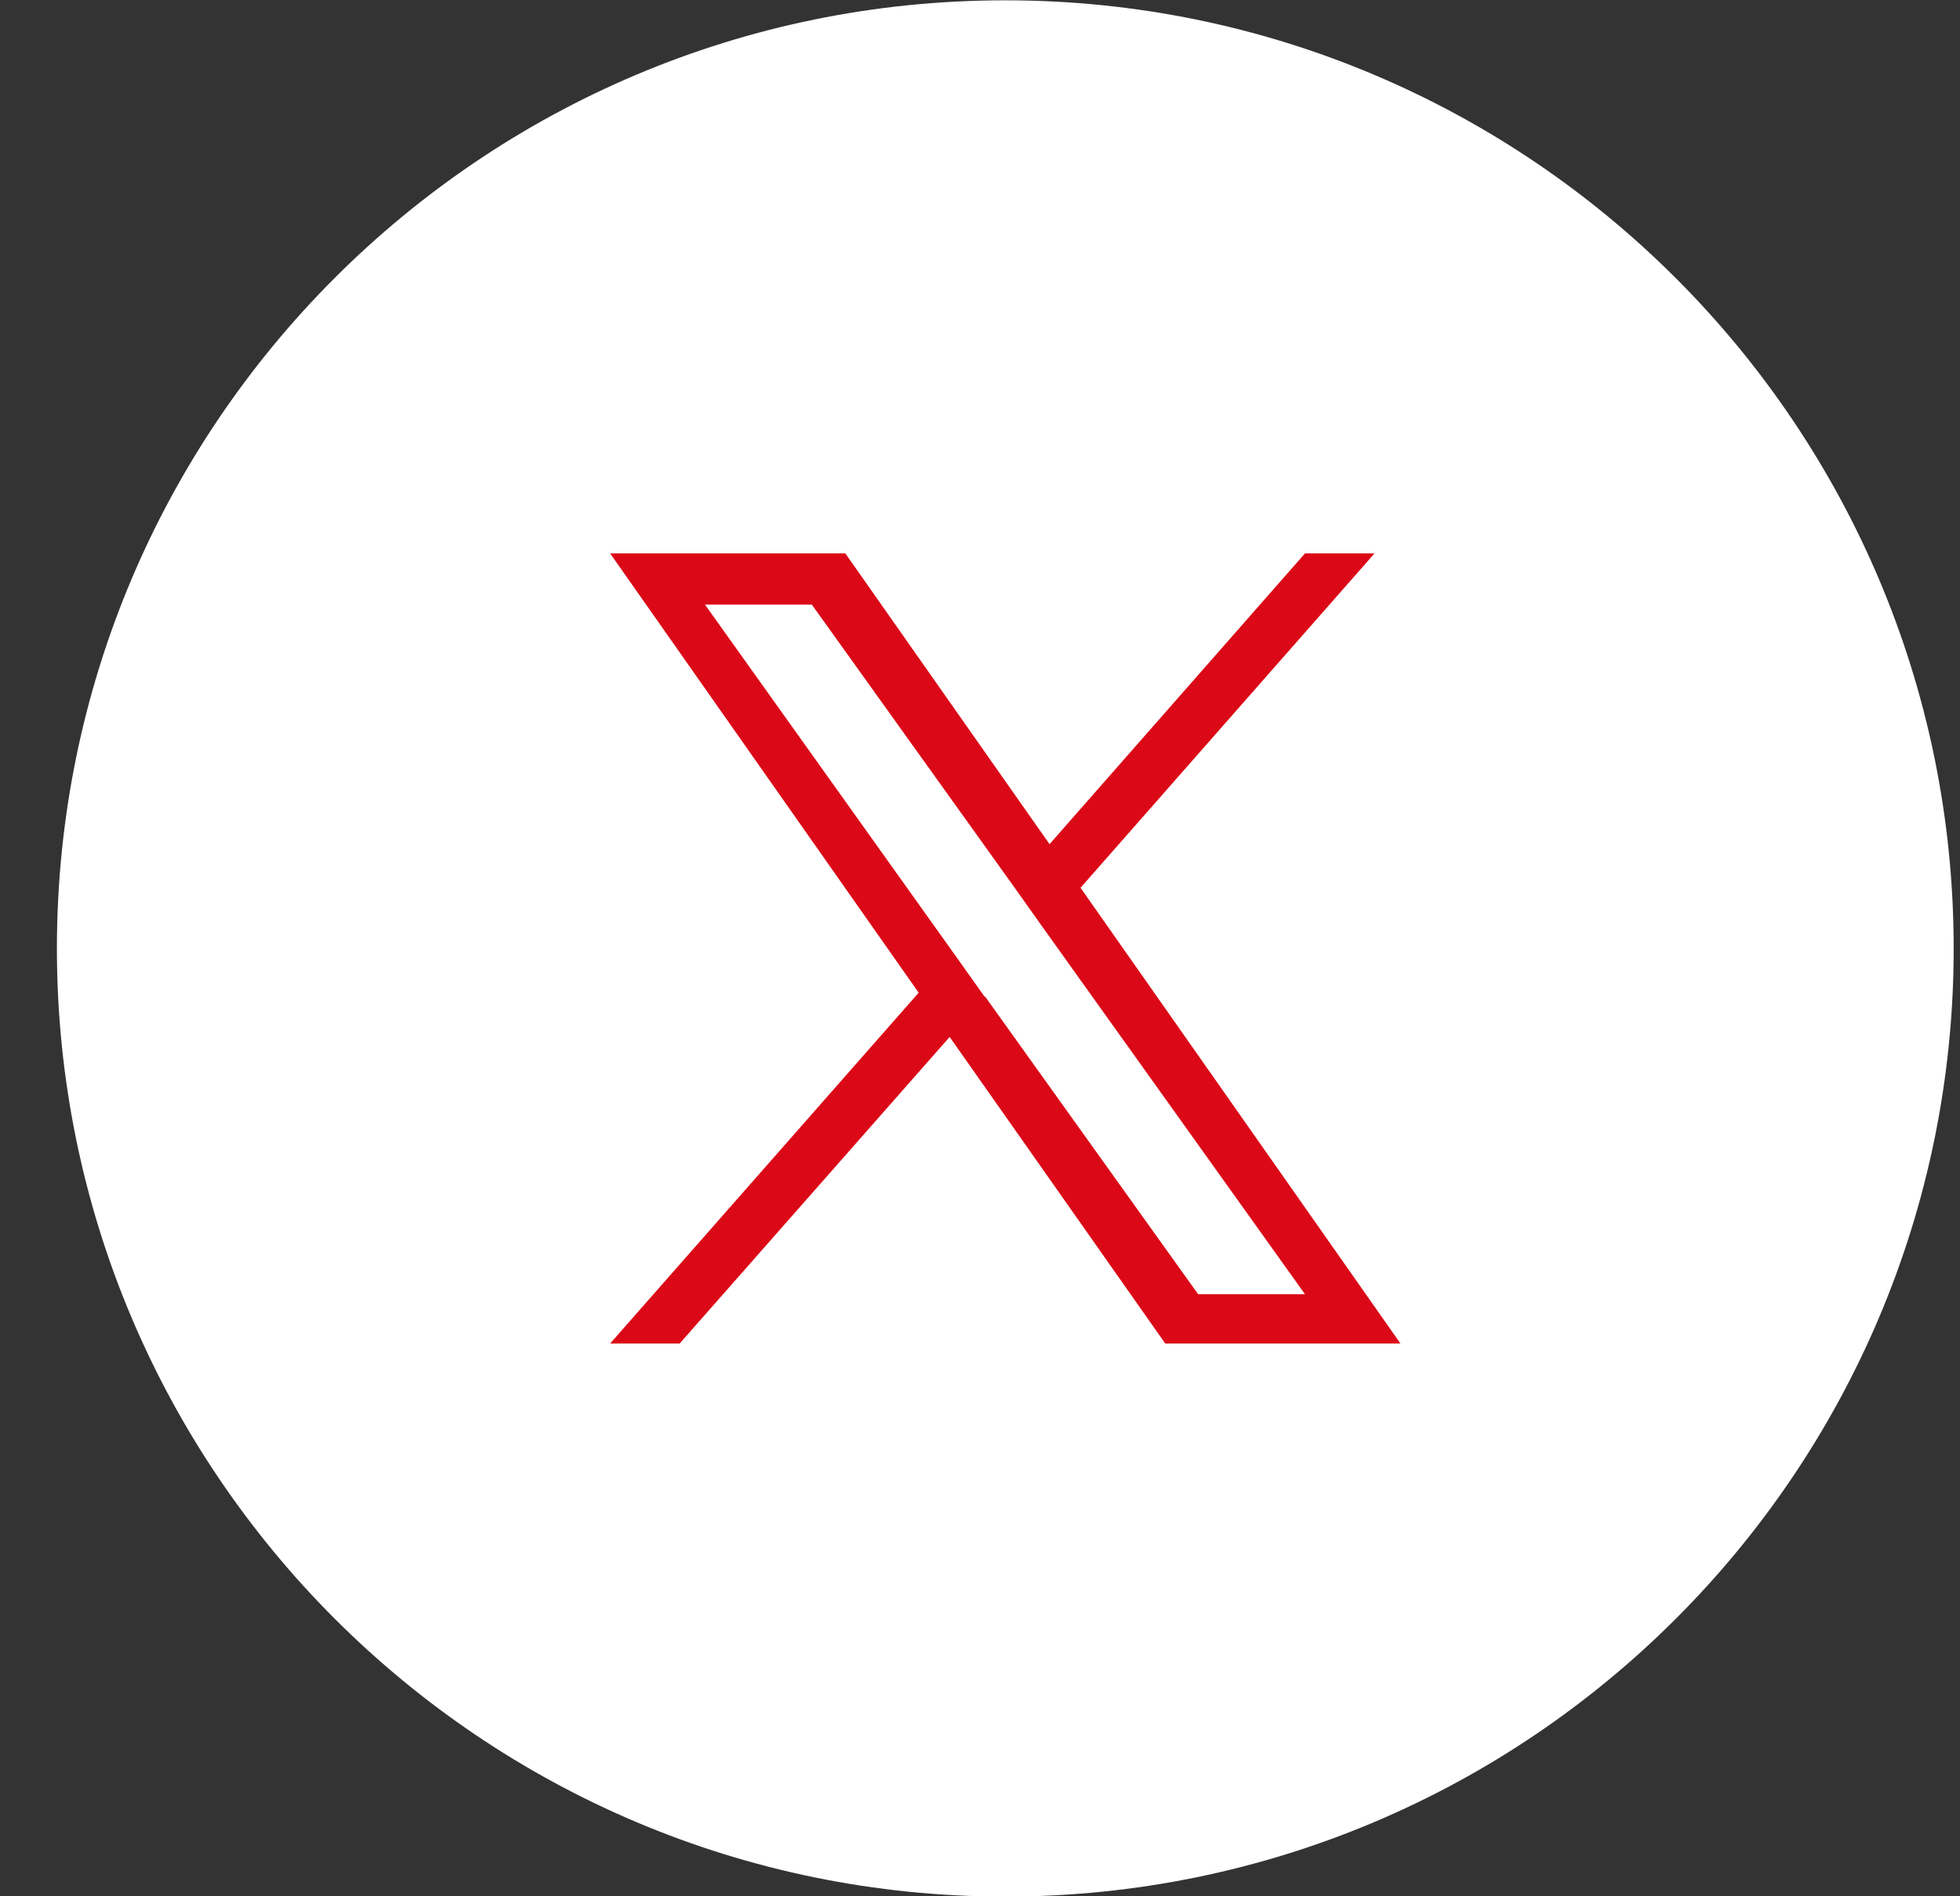
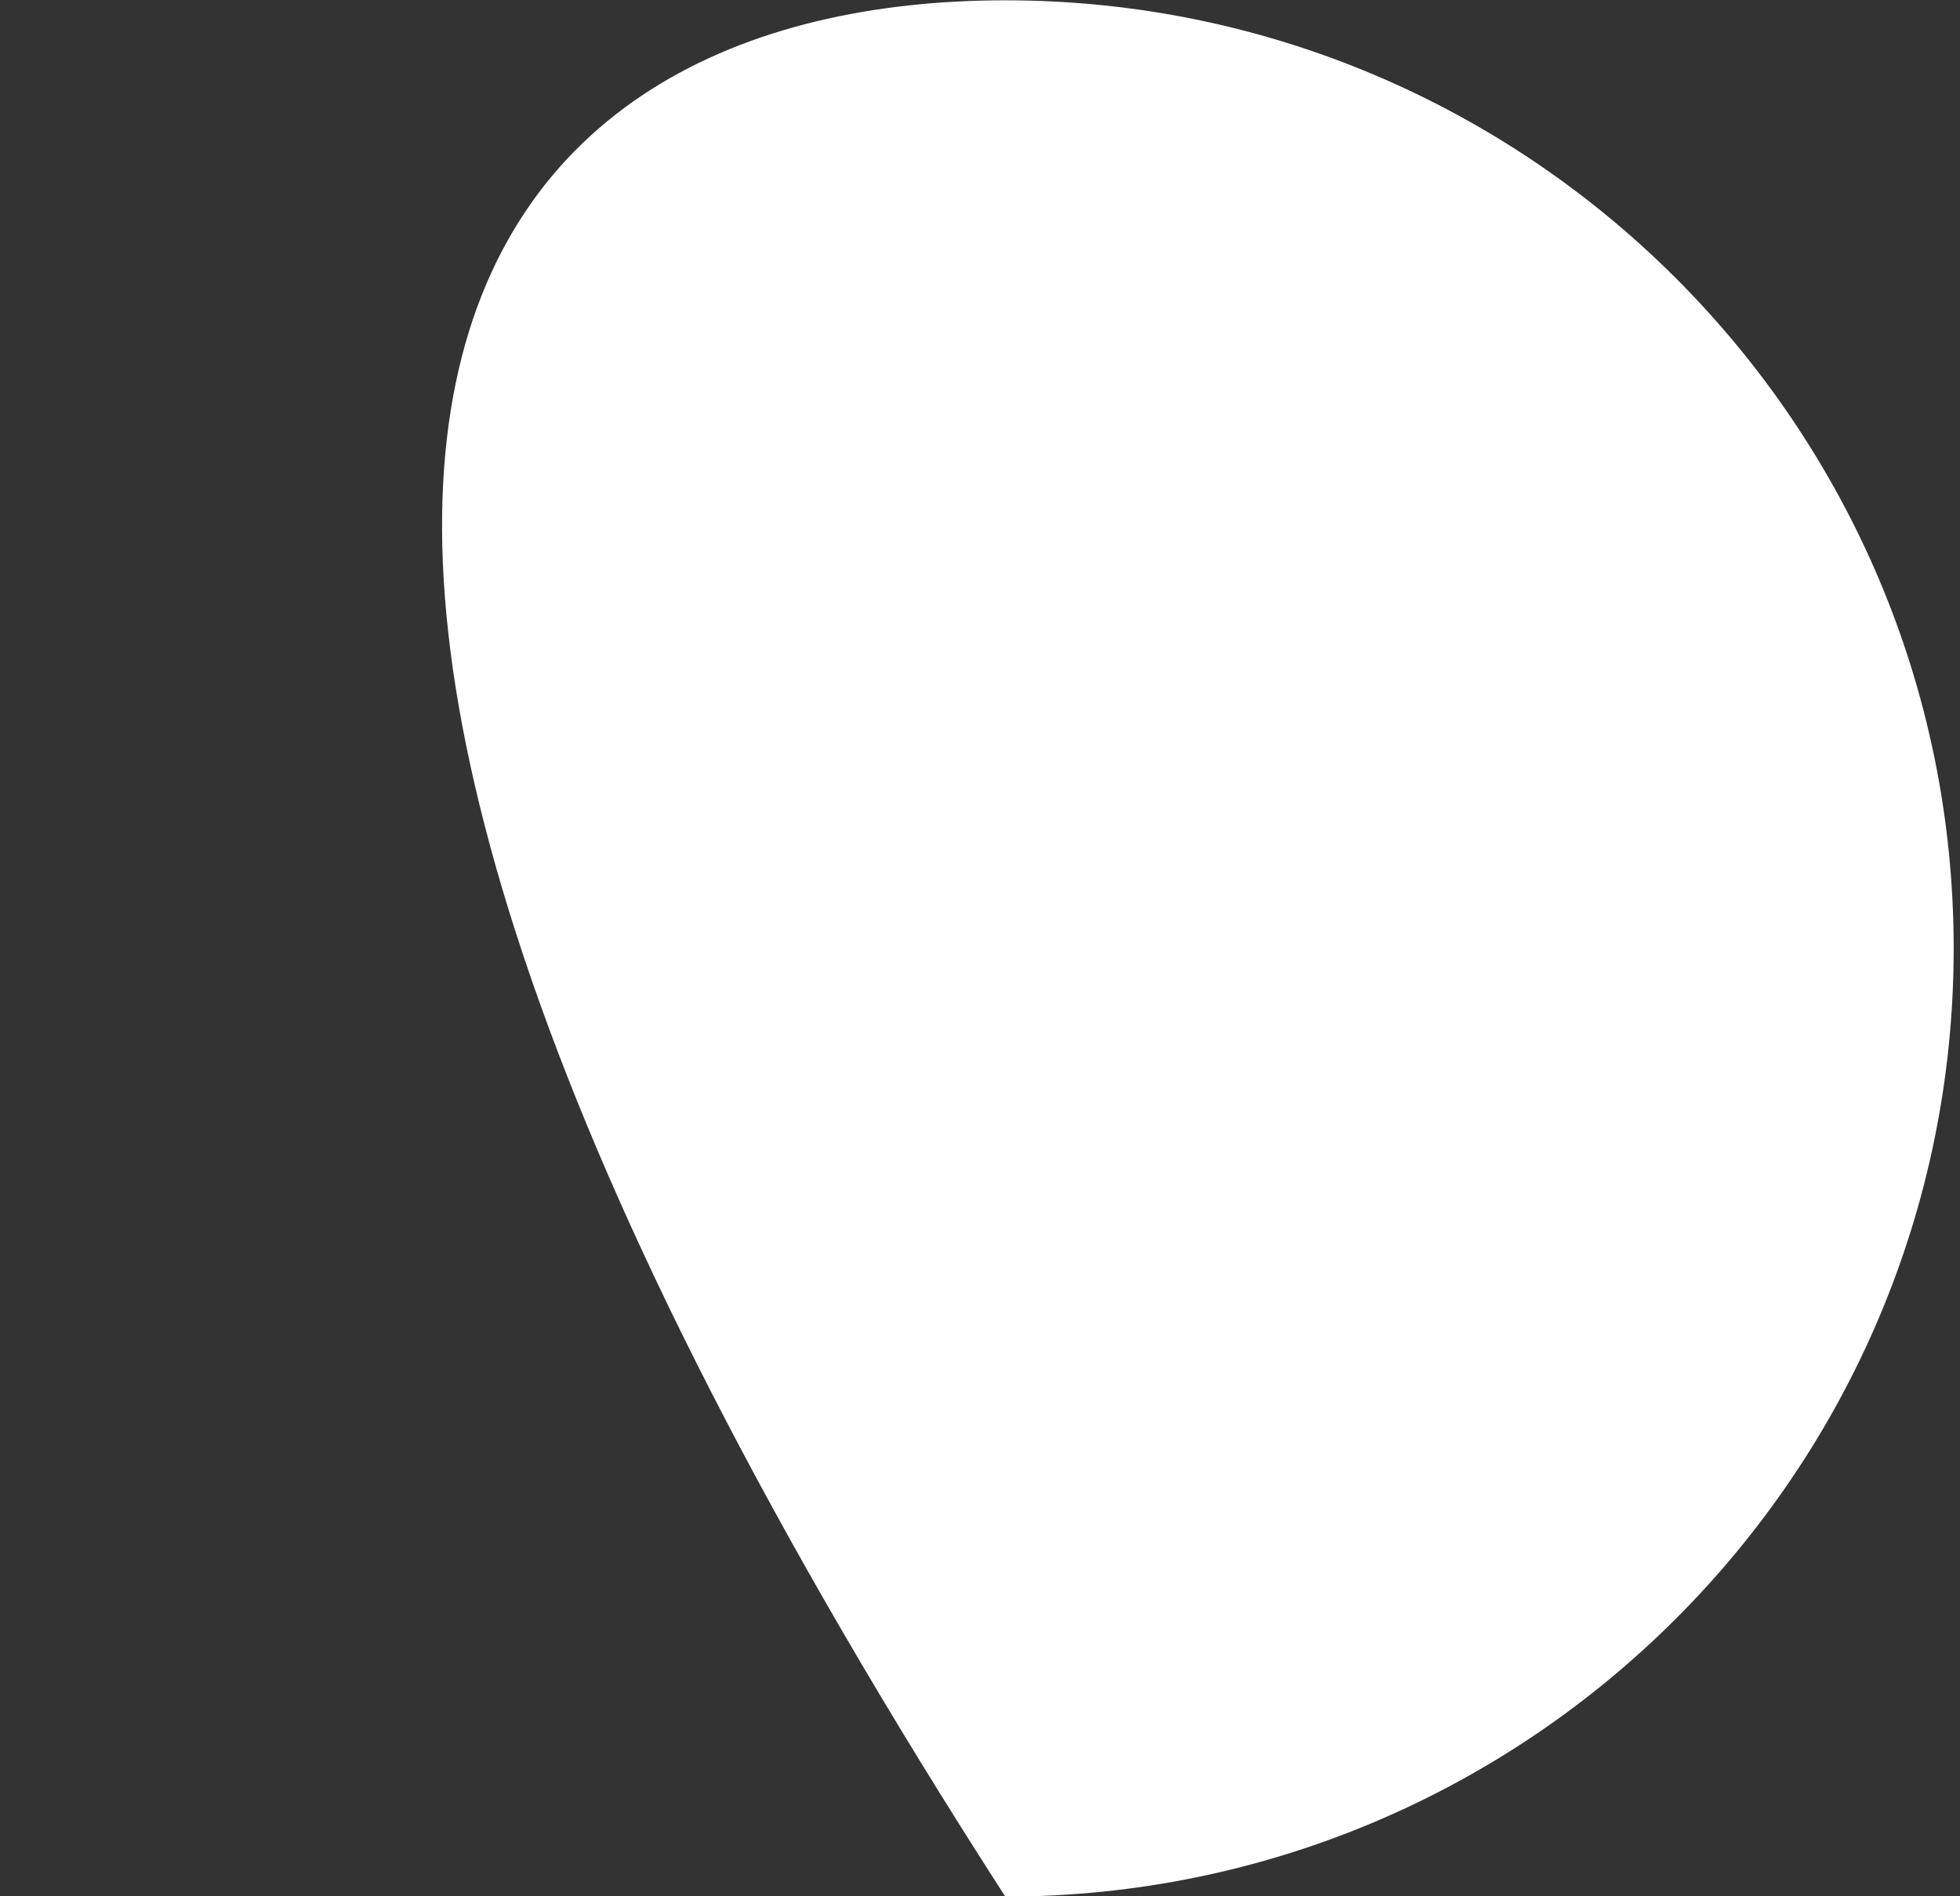
<svg xmlns="http://www.w3.org/2000/svg" width="31" height="30" viewBox="0 0 31 30" fill="none">
  <rect x="0" y="0" width="31" height="30" fill="#333333" stroke="none" />
-   <path d="M15.9 0.005C24.18 0.005 30.9 6.725 30.9 15.005C30.9 23.285 24.18 30.005 15.9 30.005C7.62 30.005 0.9 23.285 0.9 15.005C0.9 6.725 7.61 0.005 15.9 0.005Z" fill="white" />
-   <path d="M17.09 14.045L21.74 8.755H20.64L16.6 13.355L13.37 8.755H9.65L14.53 15.705L9.65 21.255H10.75L15.02 16.405L18.43 21.255H22.15L17.09 14.045ZM15.57 15.765L15.08 15.075L11.15 9.565H12.84L16.02 14.005L16.51 14.695L20.64 20.475H18.95L15.58 15.765H15.57Z" fill="#DB0917" />
+   <path d="M15.9 0.005C24.18 0.005 30.9 6.725 30.9 15.005C30.9 23.285 24.18 30.005 15.9 30.005C0.9 6.725 7.61 0.005 15.9 0.005Z" fill="white" />
</svg>